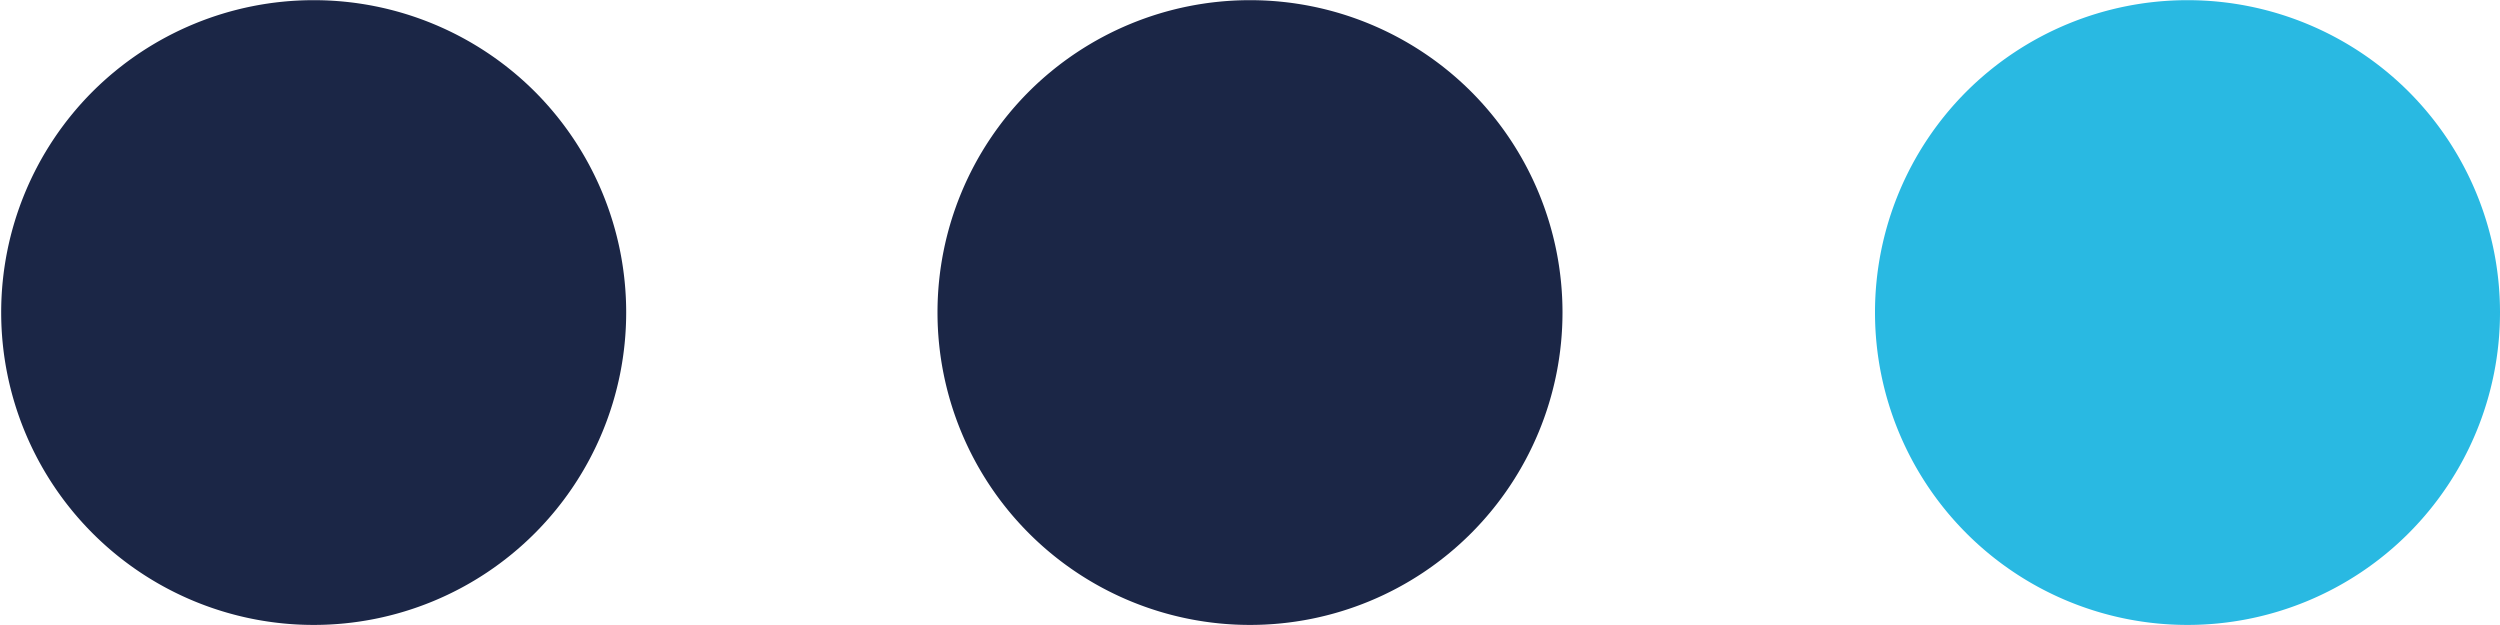
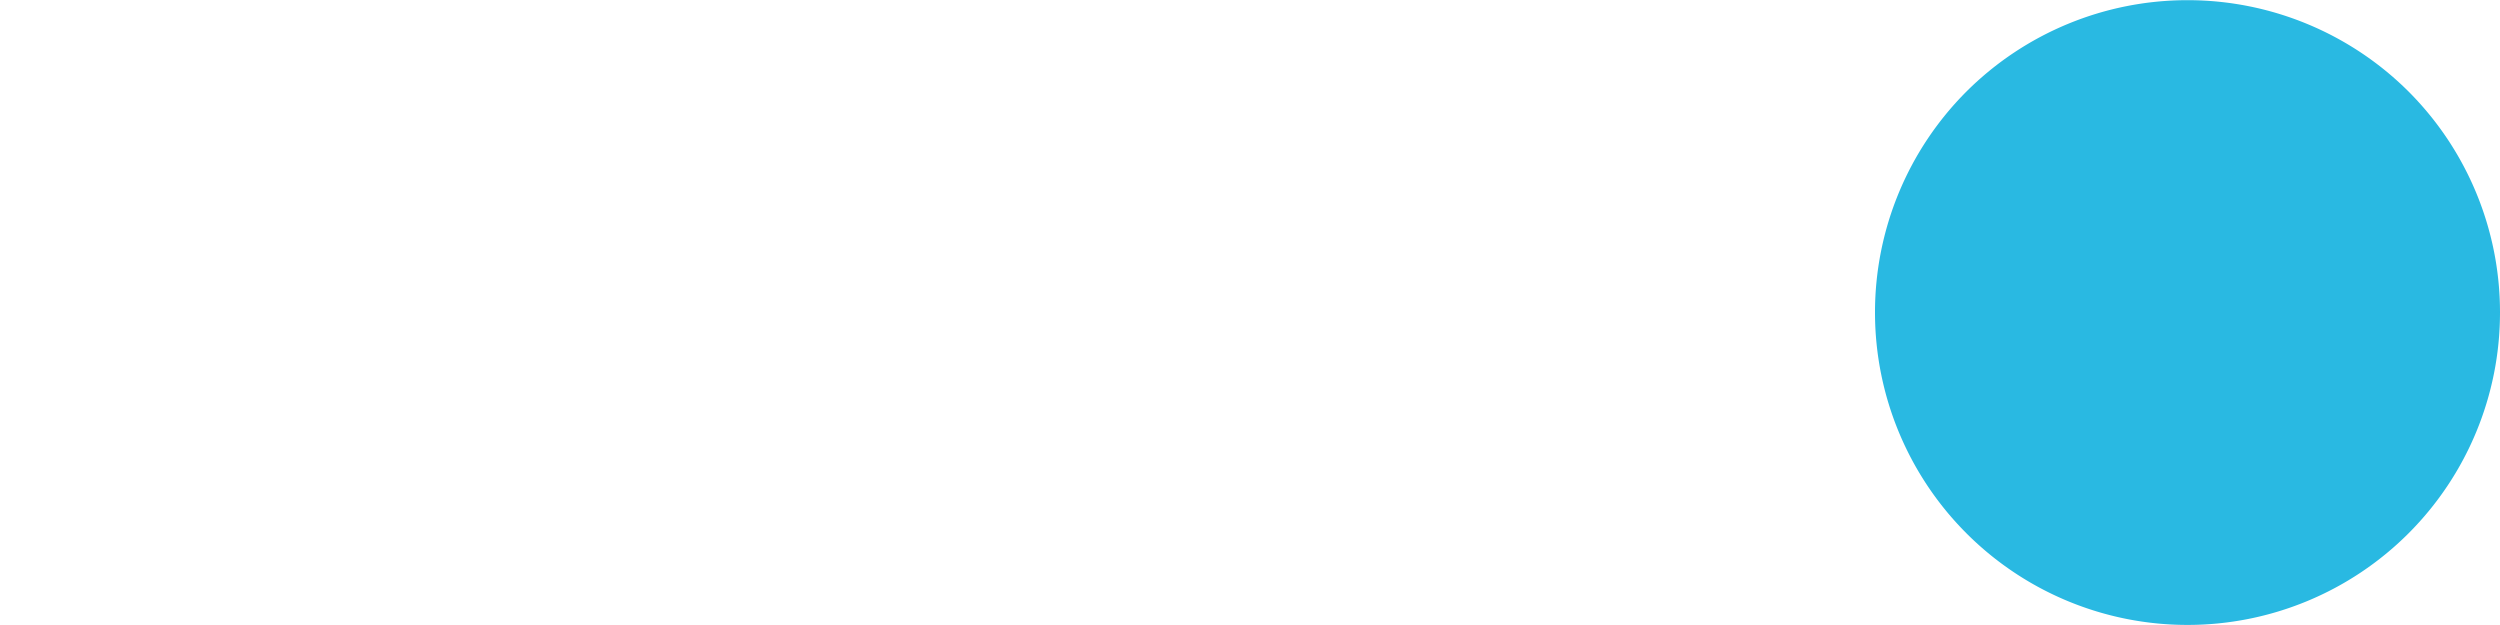
<svg xmlns="http://www.w3.org/2000/svg" viewBox="0 0 42.08 10.52">
  <defs>
    <style>.cls-1{fill:#29b9e2;}.cls-2{fill:#1b2646;}</style>
  </defs>
  <g id="Laag_2" data-name="Laag 2">
    <g id="Content">
      <path class="cls-1" d="M40.54,1.54a5.26,5.26,0,1,1-7.44,0,5.27,5.27,0,0,1,7.44,0" />
-       <path class="cls-2" d="M24.76,1.54a5.26,5.26,0,1,1-7.44,0,5.27,5.27,0,0,1,7.44,0" />
-       <path class="cls-2" d="M9,1.54a5.26,5.26,0,1,1-7.44,0A5.27,5.27,0,0,1,9,1.54" />
+       <path class="cls-2" d="M9,1.54A5.27,5.27,0,0,1,9,1.54" />
    </g>
  </g>
</svg>